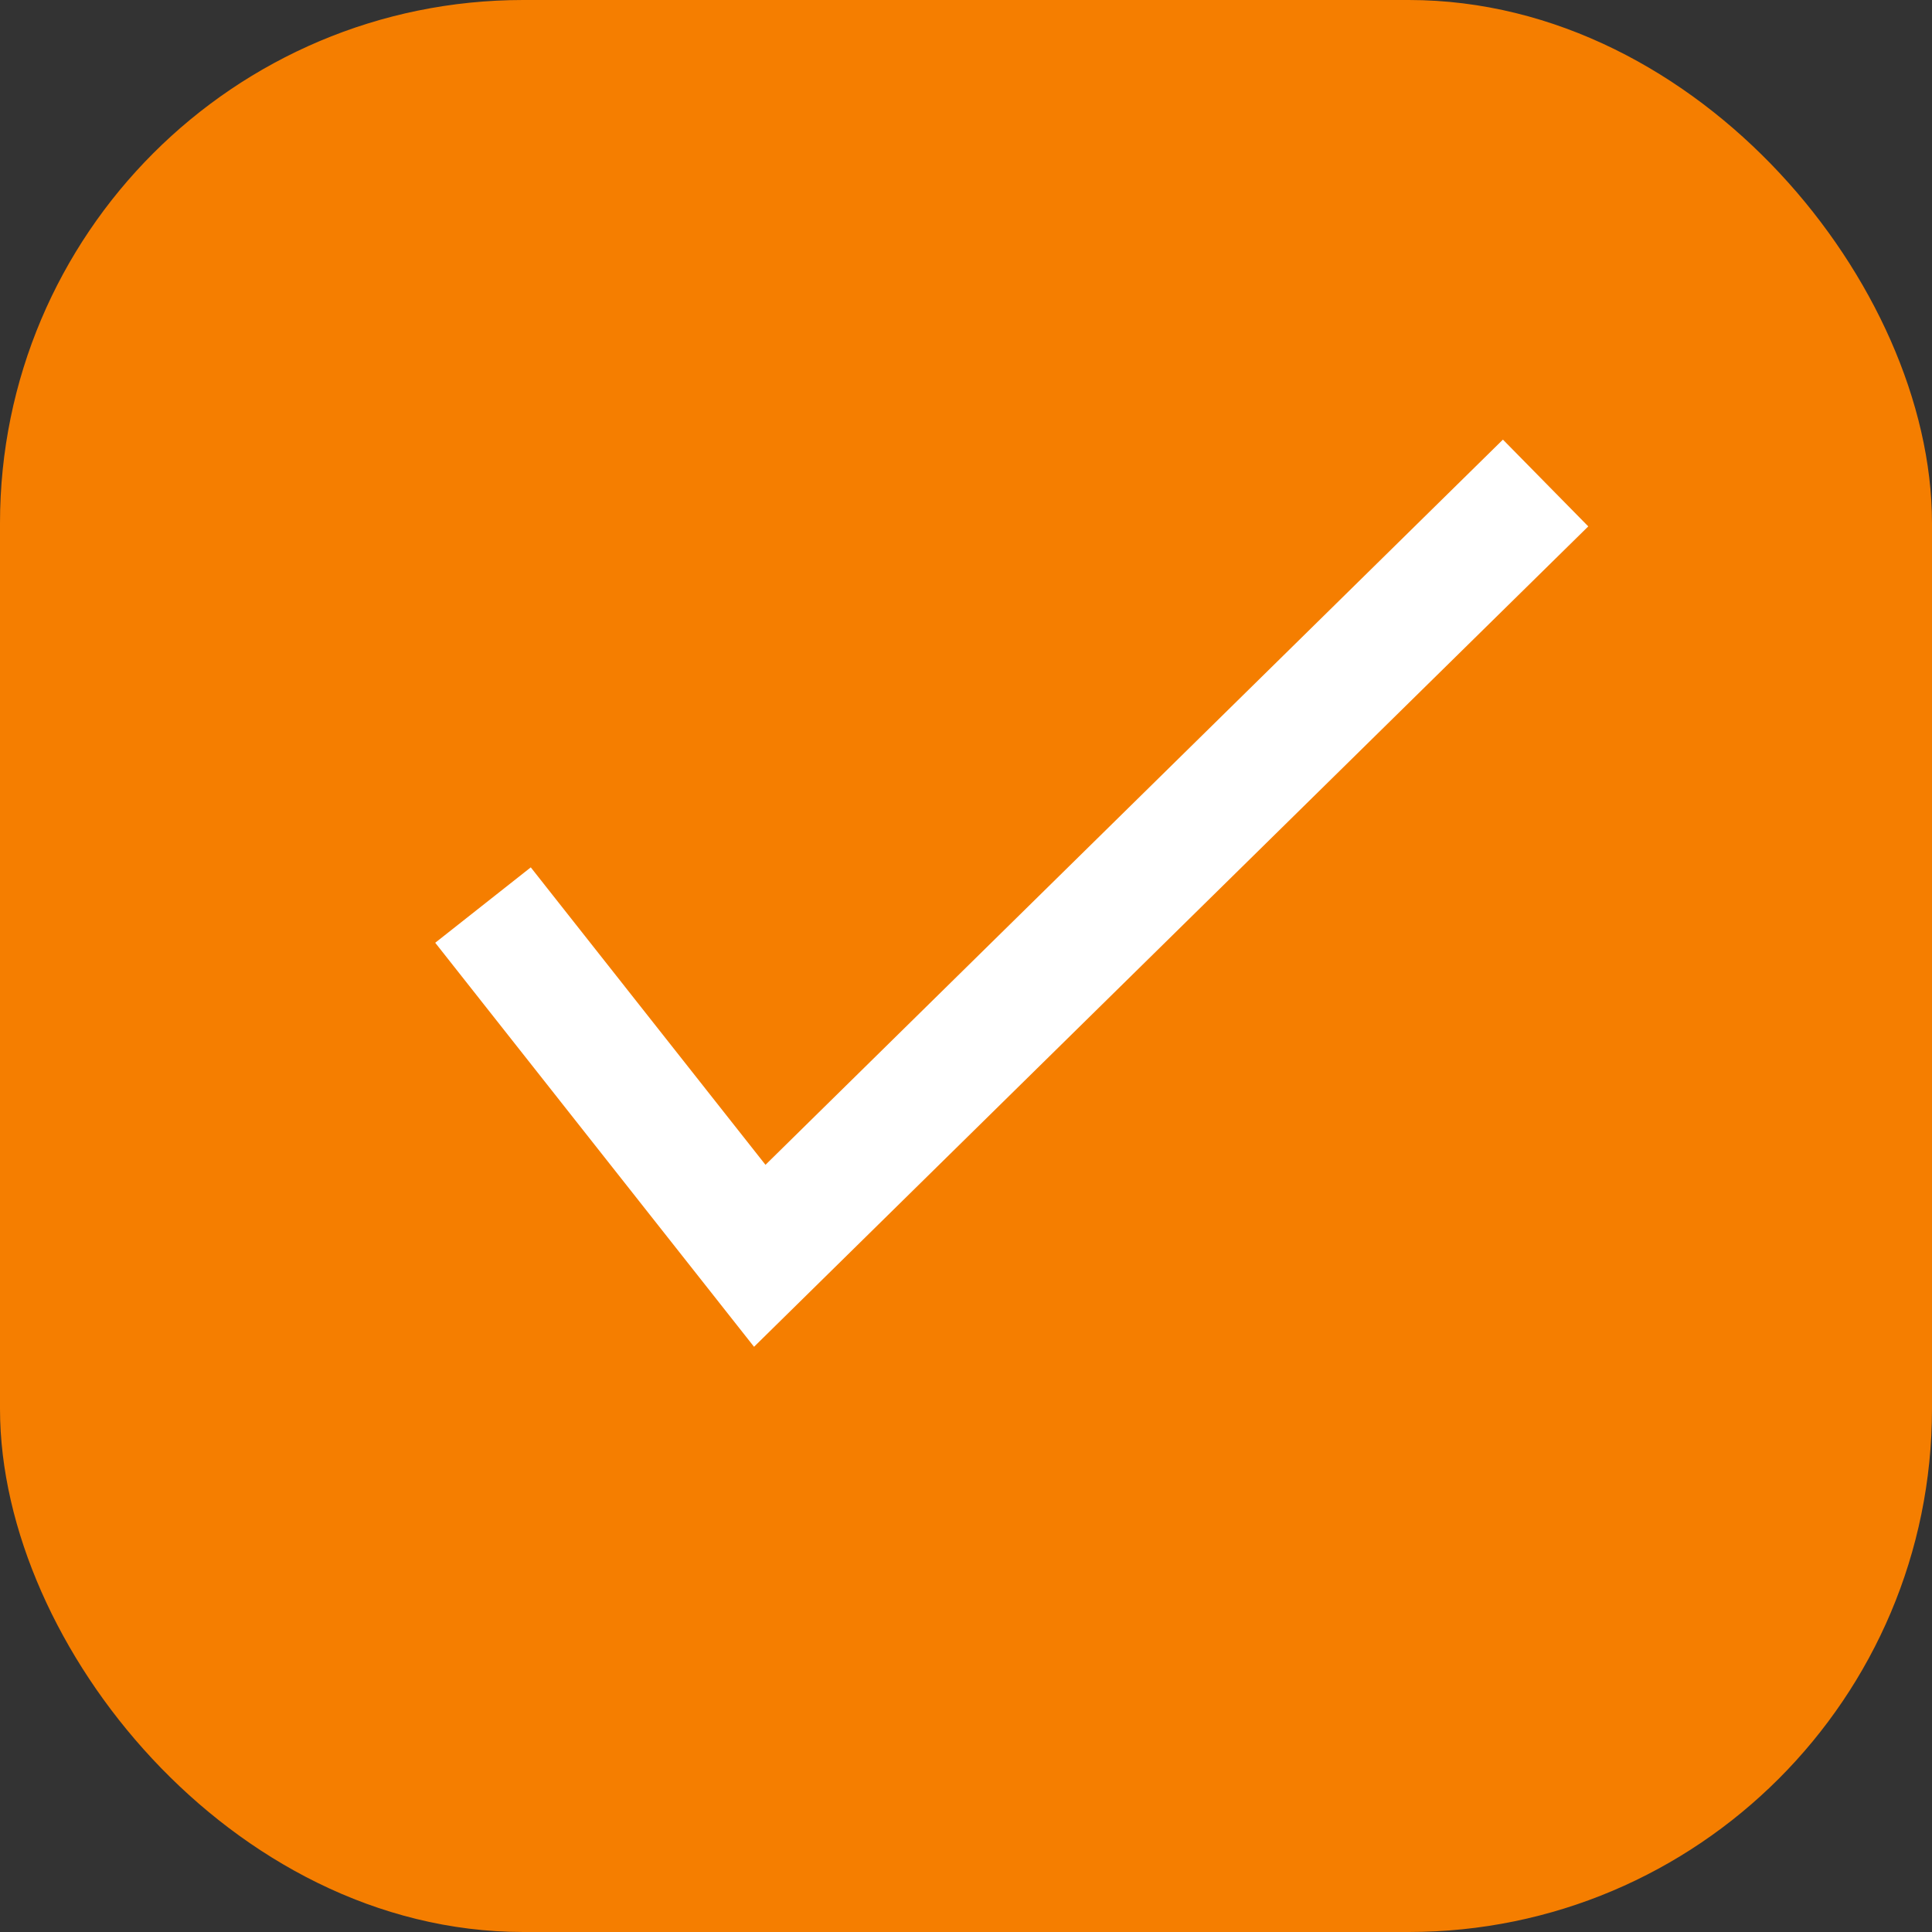
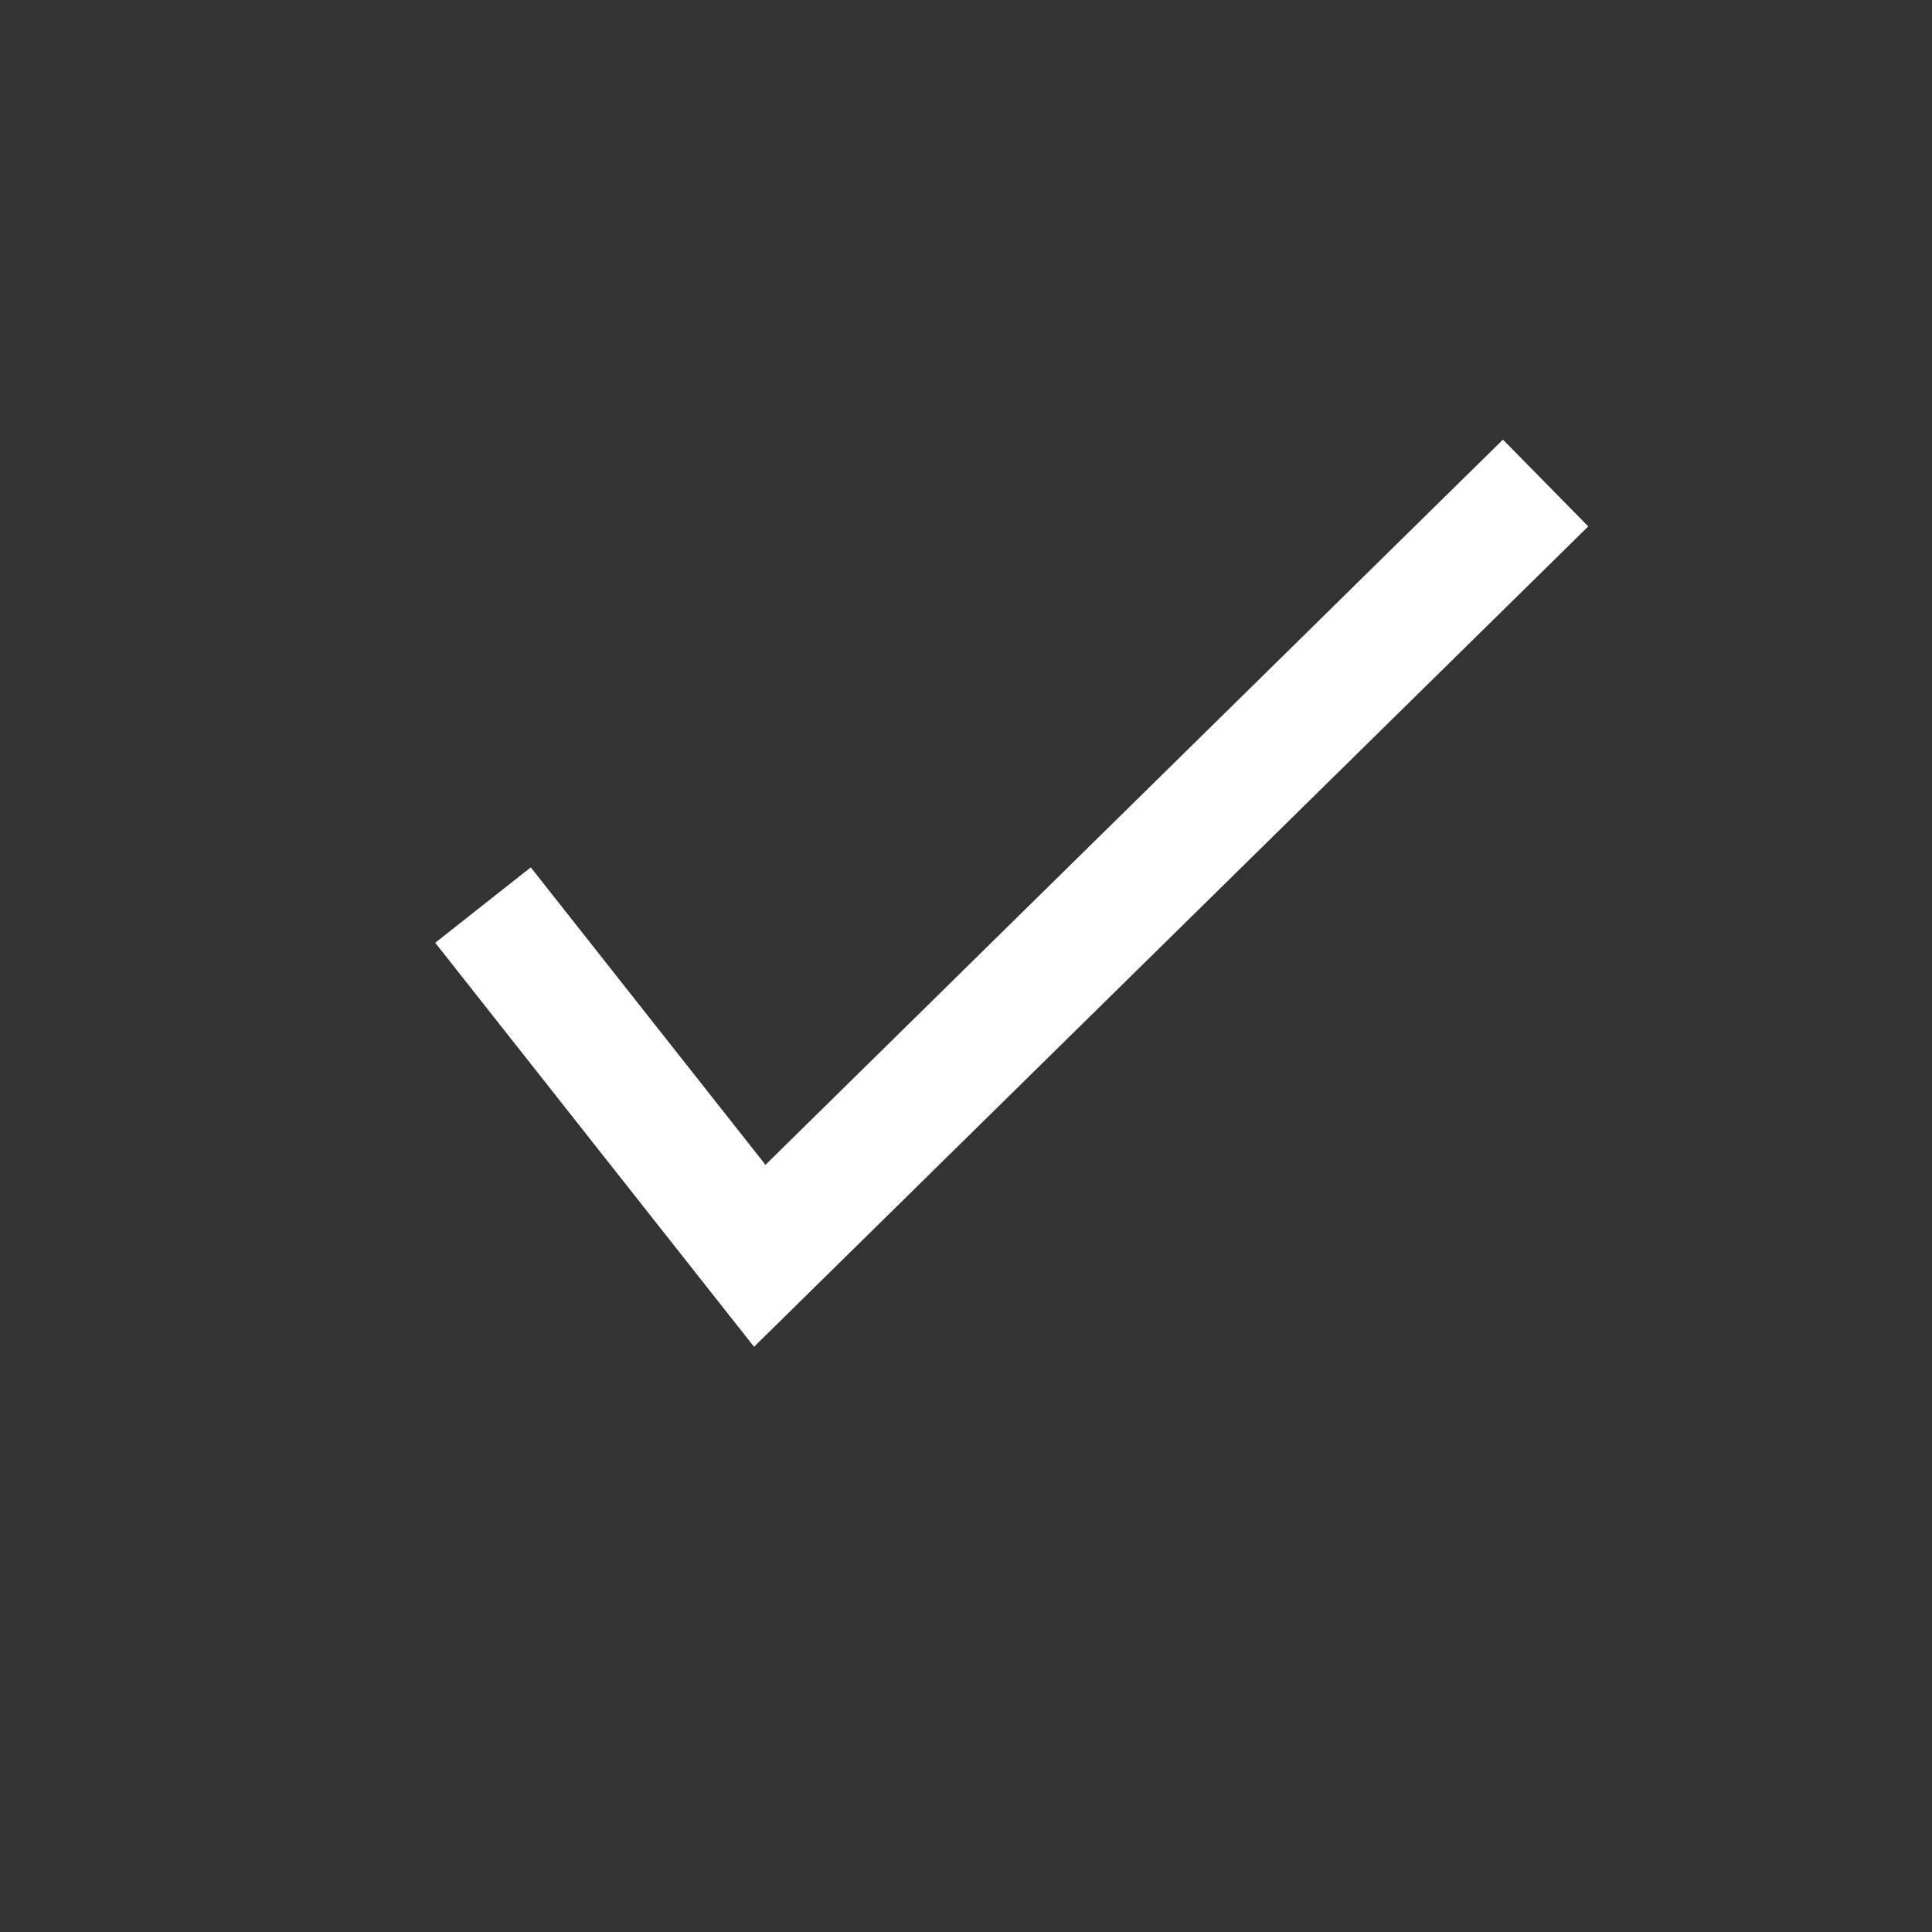
<svg xmlns="http://www.w3.org/2000/svg" width="24px" height="24px" viewBox="0 0 24 24" version="1.1">
  <rect x="0" y="0" width="24" height="24" fill="#333333" stroke="none" />
  <title>check_yes</title>
  <desc>Created with Sketch.</desc>
  <defs />
  <g id="web-checkout" stroke="none" stroke-width="1" fill="none" fill-rule="evenodd">
    <g id="3" transform="translate(-465, -356)">
      <g id="check_yes" transform="translate(465, 356)">
        <g id="Group-11">
-           <rect id="Rectangle-3" stroke="#F57E00" fill="#F57E00" x="0.5" y="0.5" width="23" height="23" rx="6" />
          <polyline id="Path-2" stroke="#FFFFFF" stroke-width="1.512" points="6 11.243 9.438 15.6 19.2 6" />
        </g>
      </g>
    </g>
  </g>
</svg>